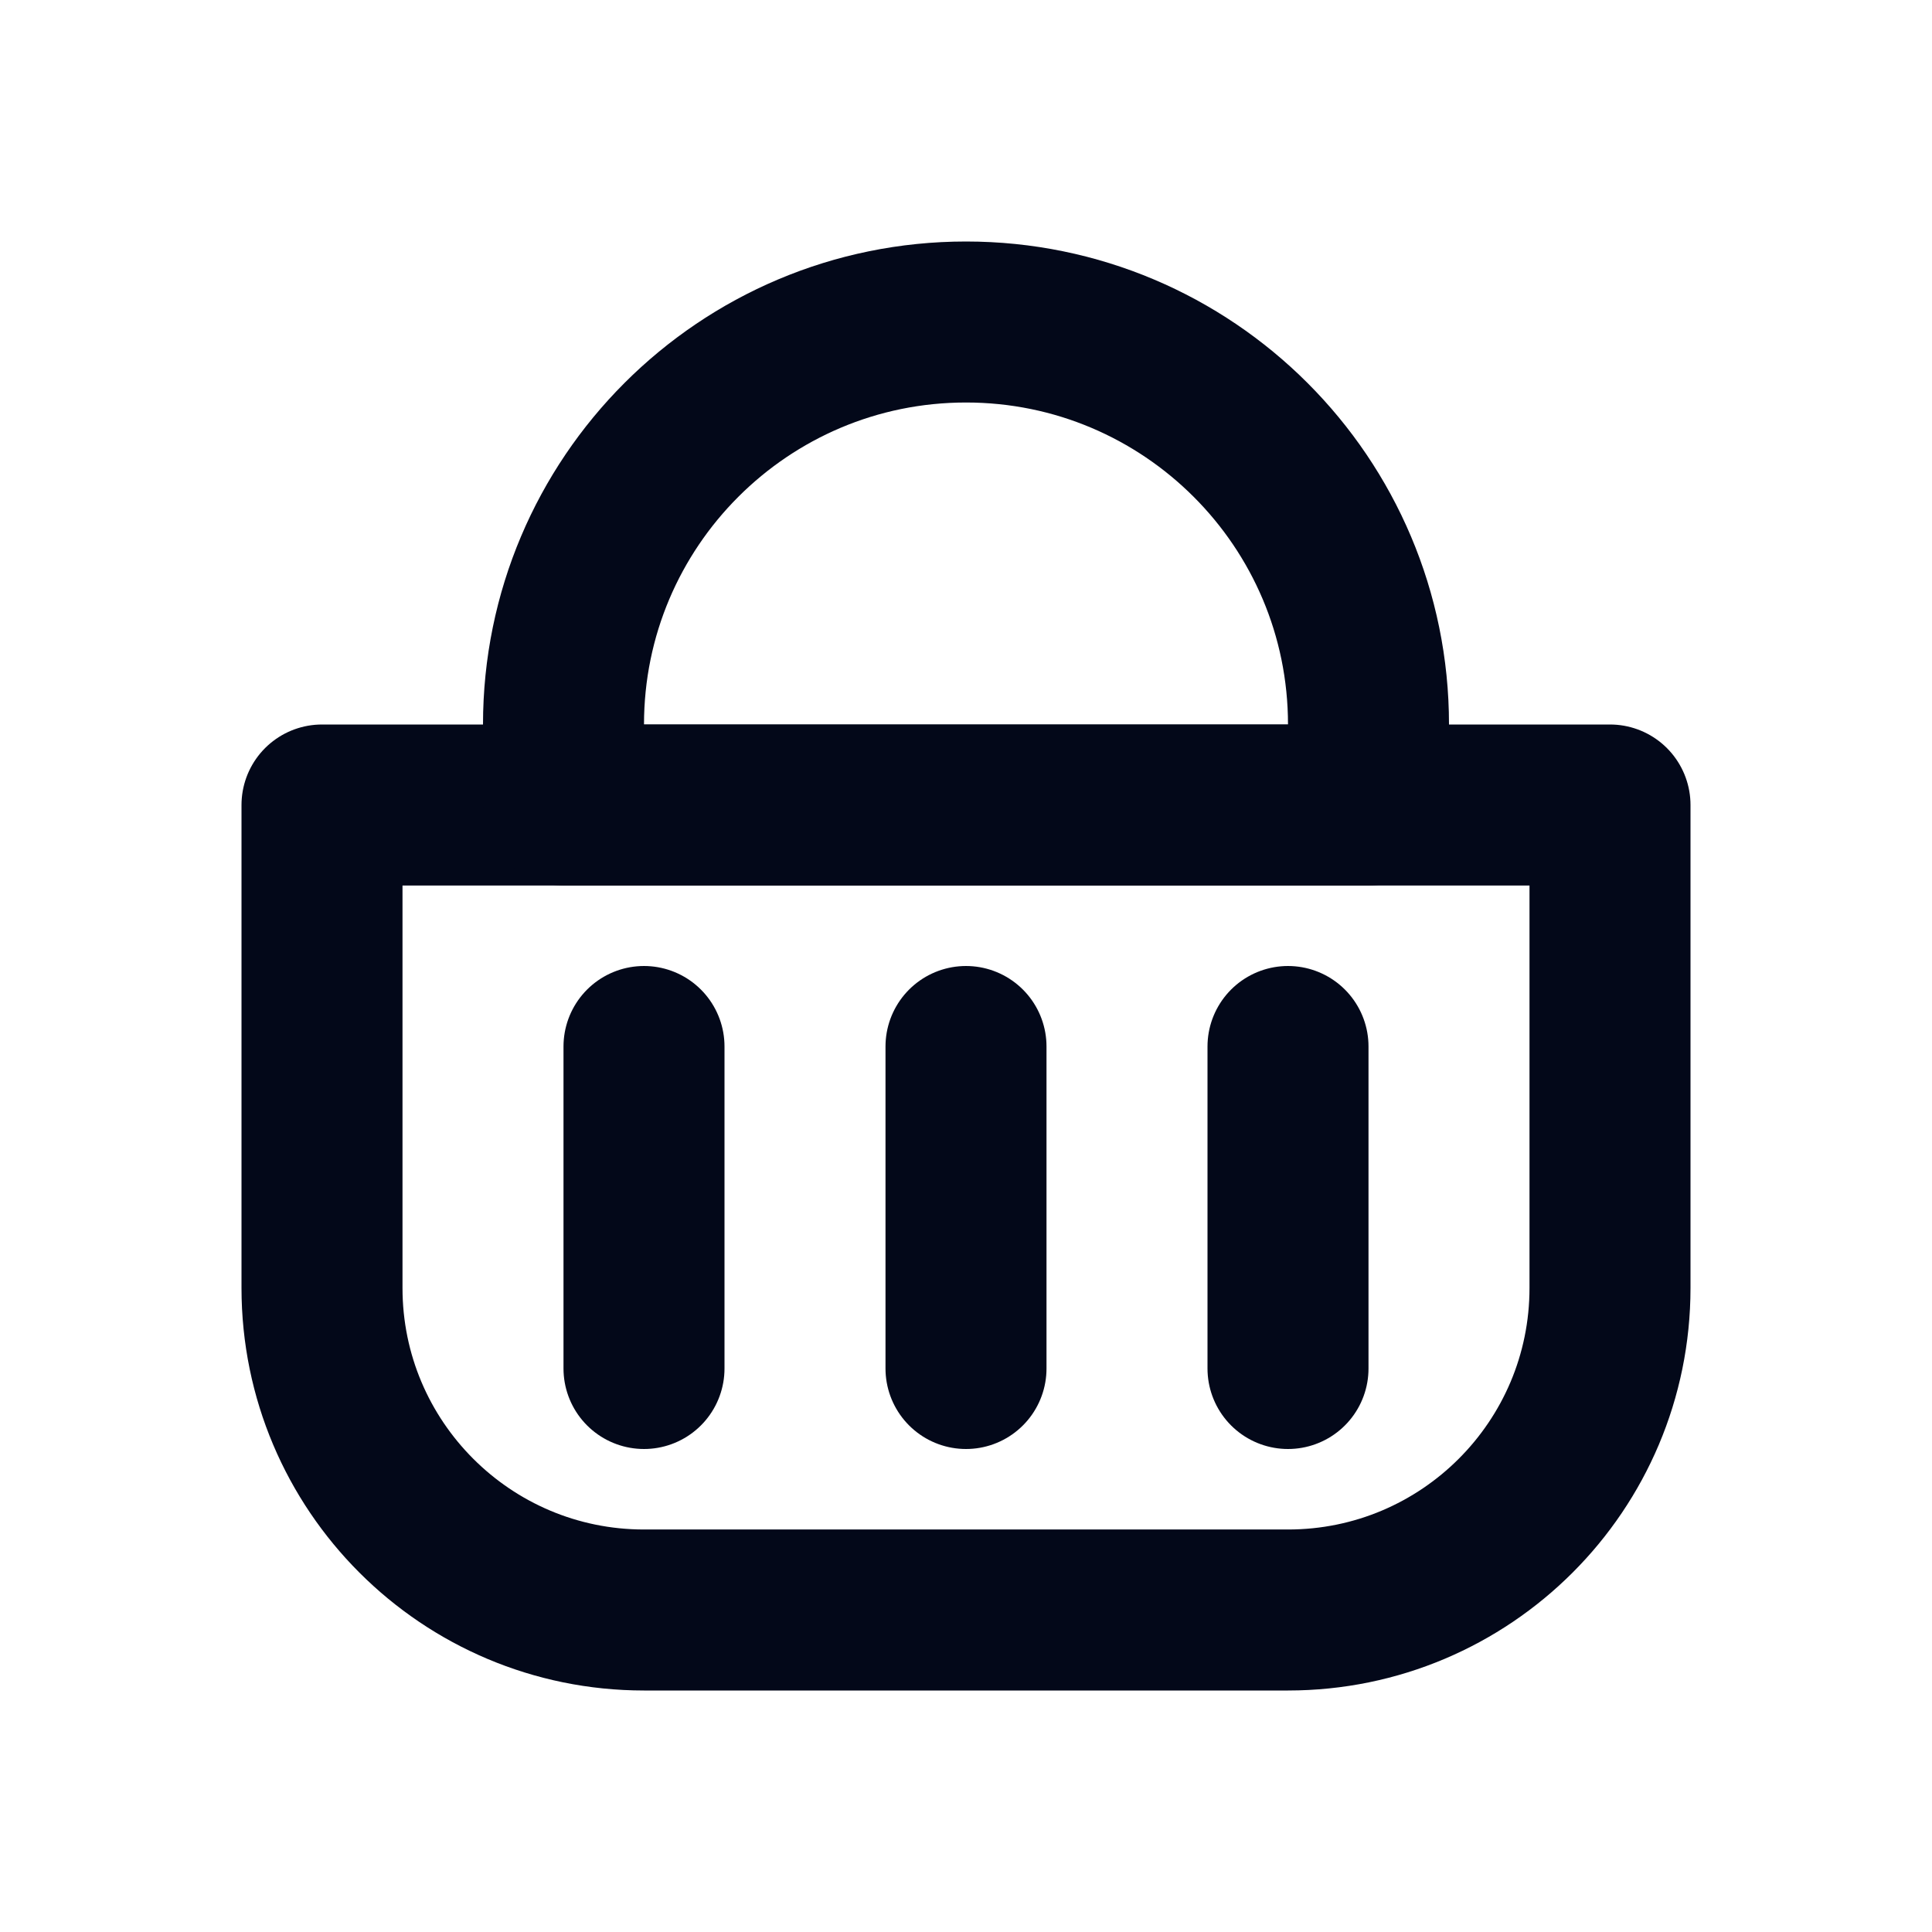
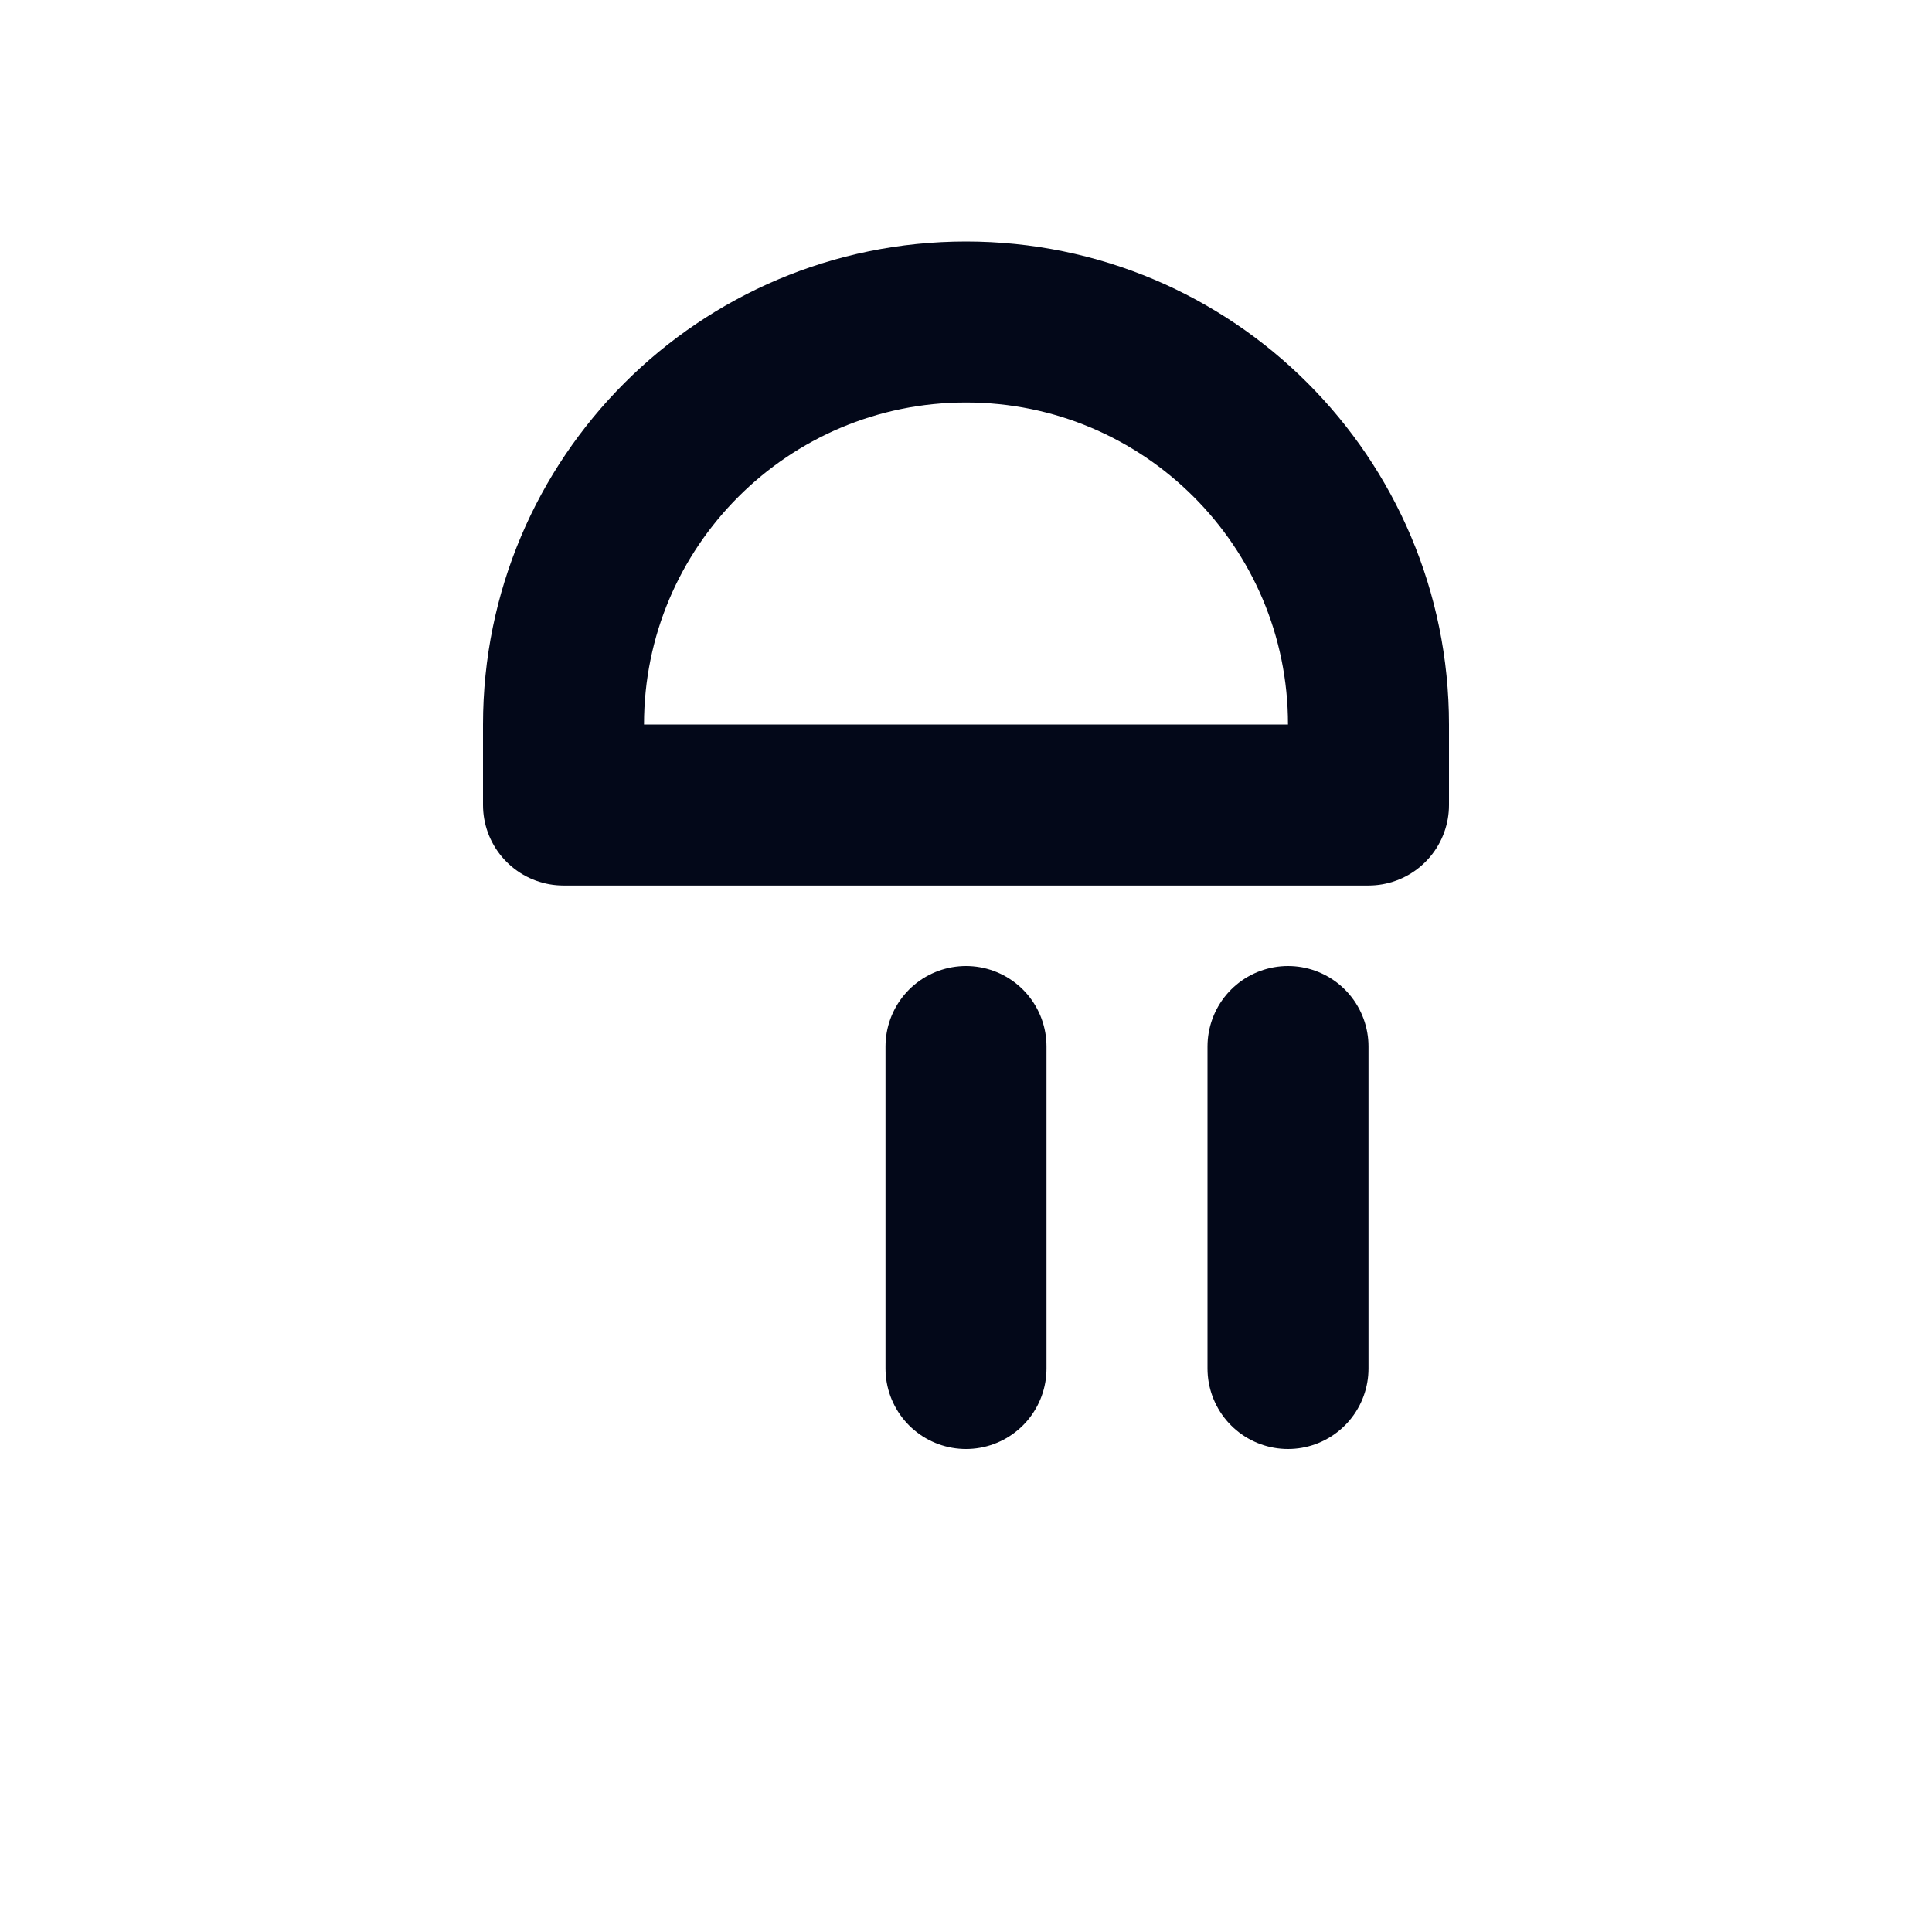
<svg xmlns="http://www.w3.org/2000/svg" width="800px" height="800px" viewBox="0 0 24 24" version="1.1">
  <title>Basket</title>
  <g id="Basket" stroke="none" stroke-width="1" fill="none" fill-rule="evenodd">
-     <rect id="Container" x="0" y="0" width="24" height="24">
- 
- </rect>
-     <path d="M4,10 L20,10 L20,16 C20,18.209 18.209,20 16,20 L8,20 C5.791,20 4,18.209 4,16 L4,10 L4,10 Z" id="shape-1" stroke="#030819" stroke-width="2" stroke-linecap="round" stroke-linejoin="round" stroke-dasharray="0,0">
- 
- </path>
    <path d="M7,4 L17,4 L17,5 C17,7.761 14.761,10 12,10 C9.239,10 7,7.761 7,5 L7,4 L7,4 Z" id="shape-2" stroke="#030819" stroke-width="2" stroke-linecap="round" stroke-linejoin="round" stroke-dasharray="0,0" transform="translate(12, 7) scale(1, -1) translate(-12, -7) ">

</path>
    <line x1="12" y1="13" x2="12" y2="17" id="shape-3" stroke="#030819" stroke-width="2" stroke-linecap="round" stroke-linejoin="round" stroke-dasharray="0,0">

</line>
    <line x1="16" y1="13" x2="16" y2="17" id="shape-4" stroke="#030819" stroke-width="2" stroke-linecap="round" stroke-linejoin="round" stroke-dasharray="0,0">

</line>
-     <line x1="8" y1="13" x2="8" y2="17" id="shape-5" stroke="#030819" stroke-width="2" stroke-linecap="round" stroke-linejoin="round" stroke-dasharray="0,0">
- 
- </line>
  </g>
</svg>